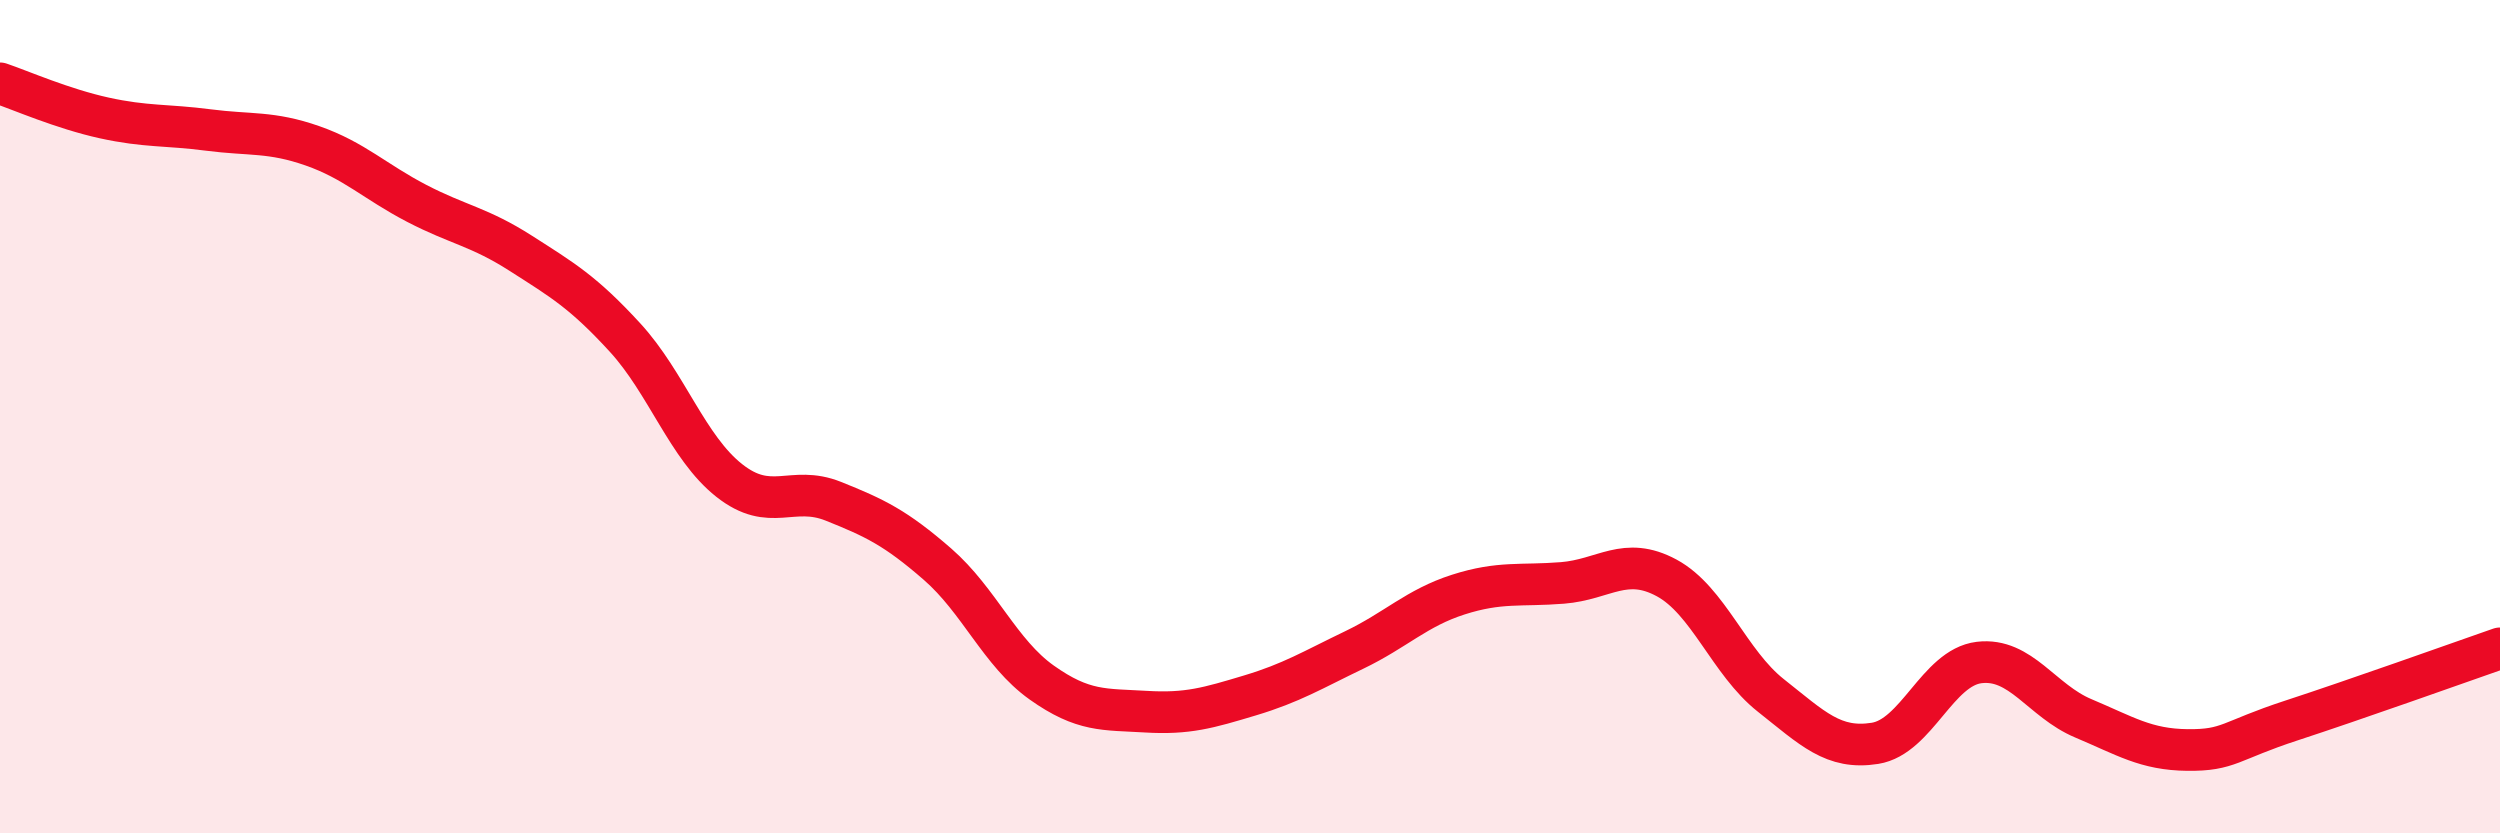
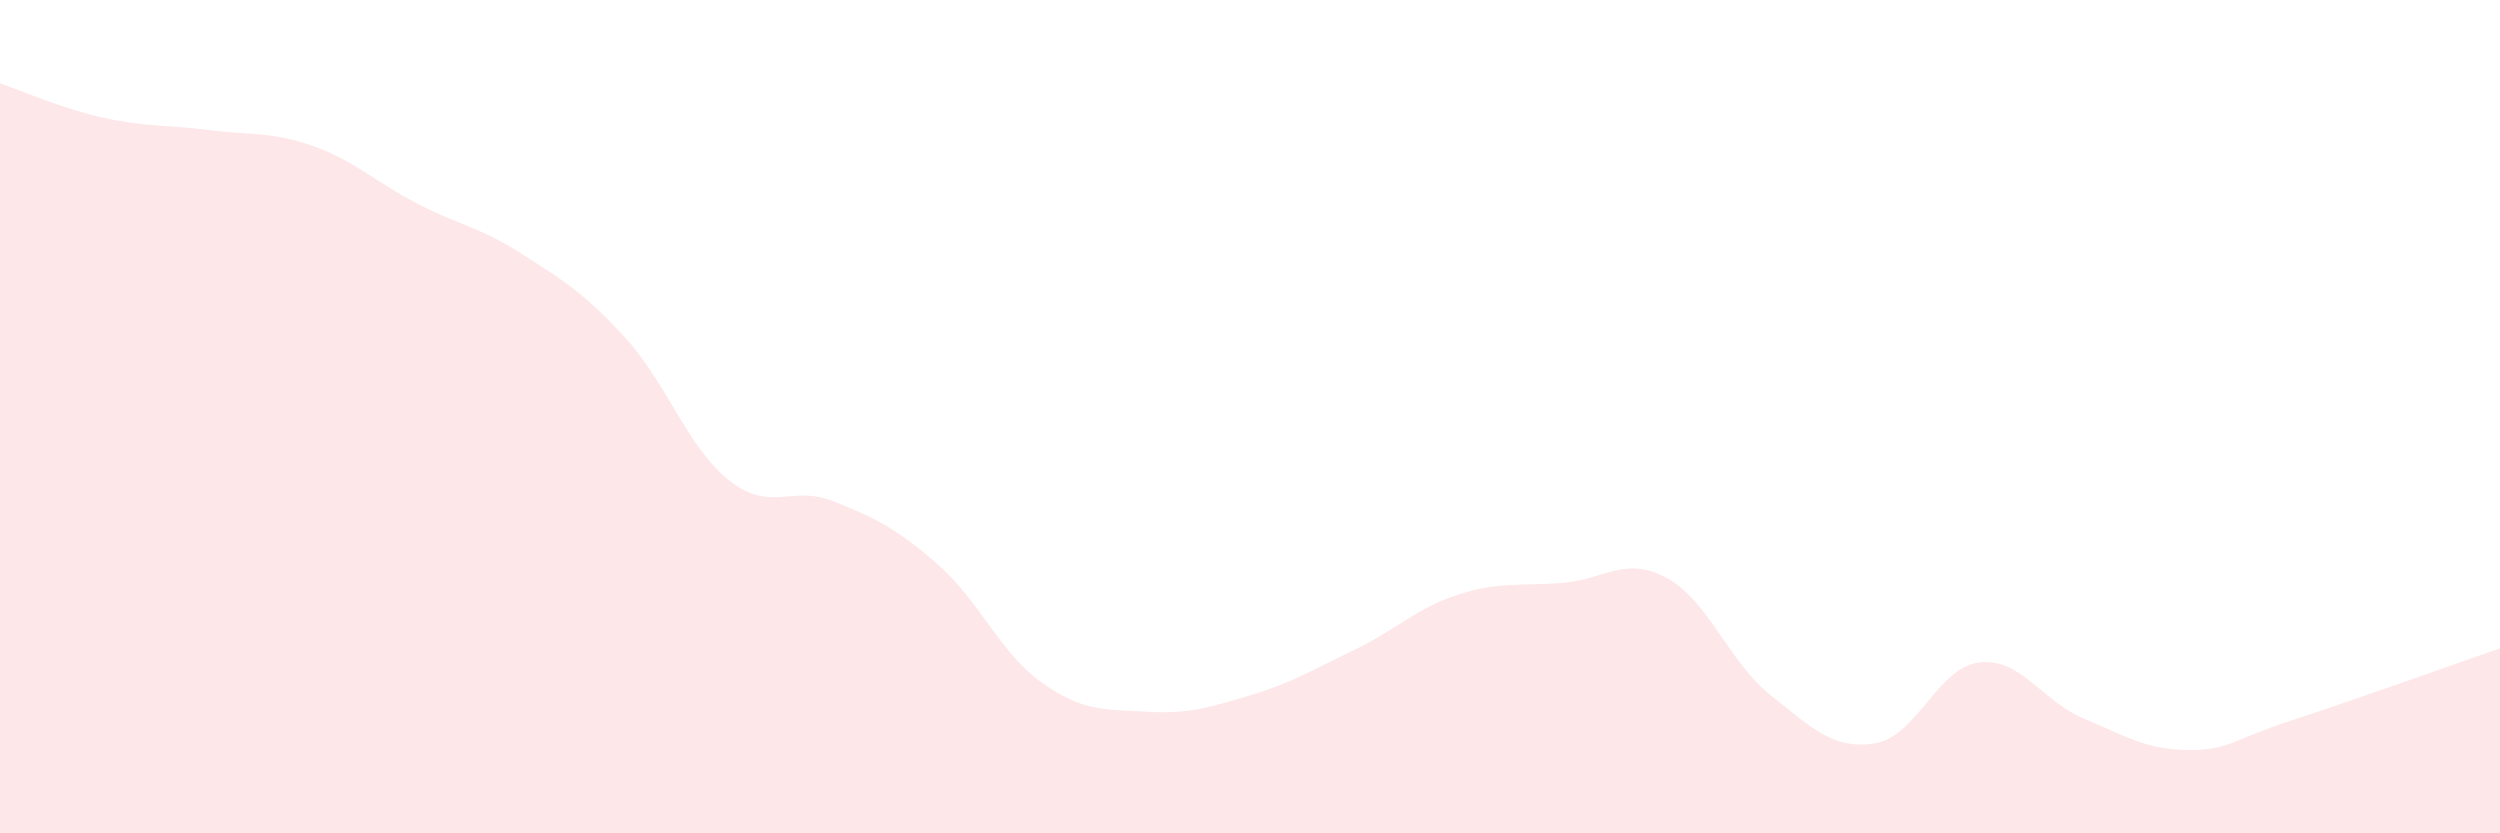
<svg xmlns="http://www.w3.org/2000/svg" width="60" height="20" viewBox="0 0 60 20">
  <path d="M 0,2 C 0.5,2.17 1.5,2.61 2.5,2.83 C 3.5,3.05 4,2.99 5,3.12 C 6,3.25 6.5,3.15 7.5,3.5 C 8.5,3.85 9,4.36 10,4.88 C 11,5.4 11.5,5.44 12.5,6.08 C 13.5,6.72 14,7.01 15,8.1 C 16,9.19 16.5,10.74 17.5,11.53 C 18.5,12.32 19,11.63 20,12.03 C 21,12.43 21.5,12.67 22.5,13.54 C 23.5,14.41 24,15.67 25,16.38 C 26,17.09 26.5,17.02 27.5,17.08 C 28.5,17.14 29,16.99 30,16.69 C 31,16.39 31.5,16.08 32.5,15.6 C 33.5,15.12 34,14.59 35,14.27 C 36,13.95 36.5,14.07 37.5,13.99 C 38.5,13.91 39,13.33 40,13.87 C 41,14.41 41.5,15.9 42.5,16.69 C 43.5,17.48 44,18 45,17.84 C 46,17.68 46.5,16.02 47.5,15.9 C 48.5,15.78 49,16.82 50,17.24 C 51,17.66 51.5,17.99 52.5,18 C 53.5,18.01 53.5,17.78 55,17.29 C 56.5,16.8 59,15.91 60,15.56L60 20L0 20Z" fill="#EB0A25" opacity="0.1" stroke-linecap="round" stroke-linejoin="round" />
-   <path d="M 0,2 C 0.5,2.17 1.5,2.61 2.5,2.83 C 3.5,3.05 4,2.99 5,3.12 C 6,3.25 6.5,3.15 7.5,3.5 C 8.5,3.85 9,4.36 10,4.88 C 11,5.4 11.5,5.44 12.5,6.08 C 13.5,6.72 14,7.01 15,8.1 C 16,9.19 16.5,10.74 17.5,11.53 C 18.5,12.32 19,11.63 20,12.03 C 21,12.43 21.5,12.67 22.5,13.54 C 23.5,14.41 24,15.67 25,16.38 C 26,17.09 26.5,17.02 27.5,17.08 C 28.5,17.14 29,16.99 30,16.69 C 31,16.39 31.5,16.08 32.5,15.6 C 33.5,15.12 34,14.59 35,14.27 C 36,13.95 36.5,14.07 37.5,13.99 C 38.5,13.91 39,13.33 40,13.87 C 41,14.41 41.5,15.9 42.5,16.69 C 43.5,17.48 44,18 45,17.84 C 46,17.68 46.5,16.02 47.5,15.9 C 48.5,15.78 49,16.82 50,17.24 C 51,17.66 51.5,17.99 52.5,18 C 53.5,18.01 53.5,17.78 55,17.29 C 56.5,16.8 59,15.91 60,15.56" stroke="#EB0A25" stroke-width="1" fill="none" stroke-linecap="round" stroke-linejoin="round" />
</svg>